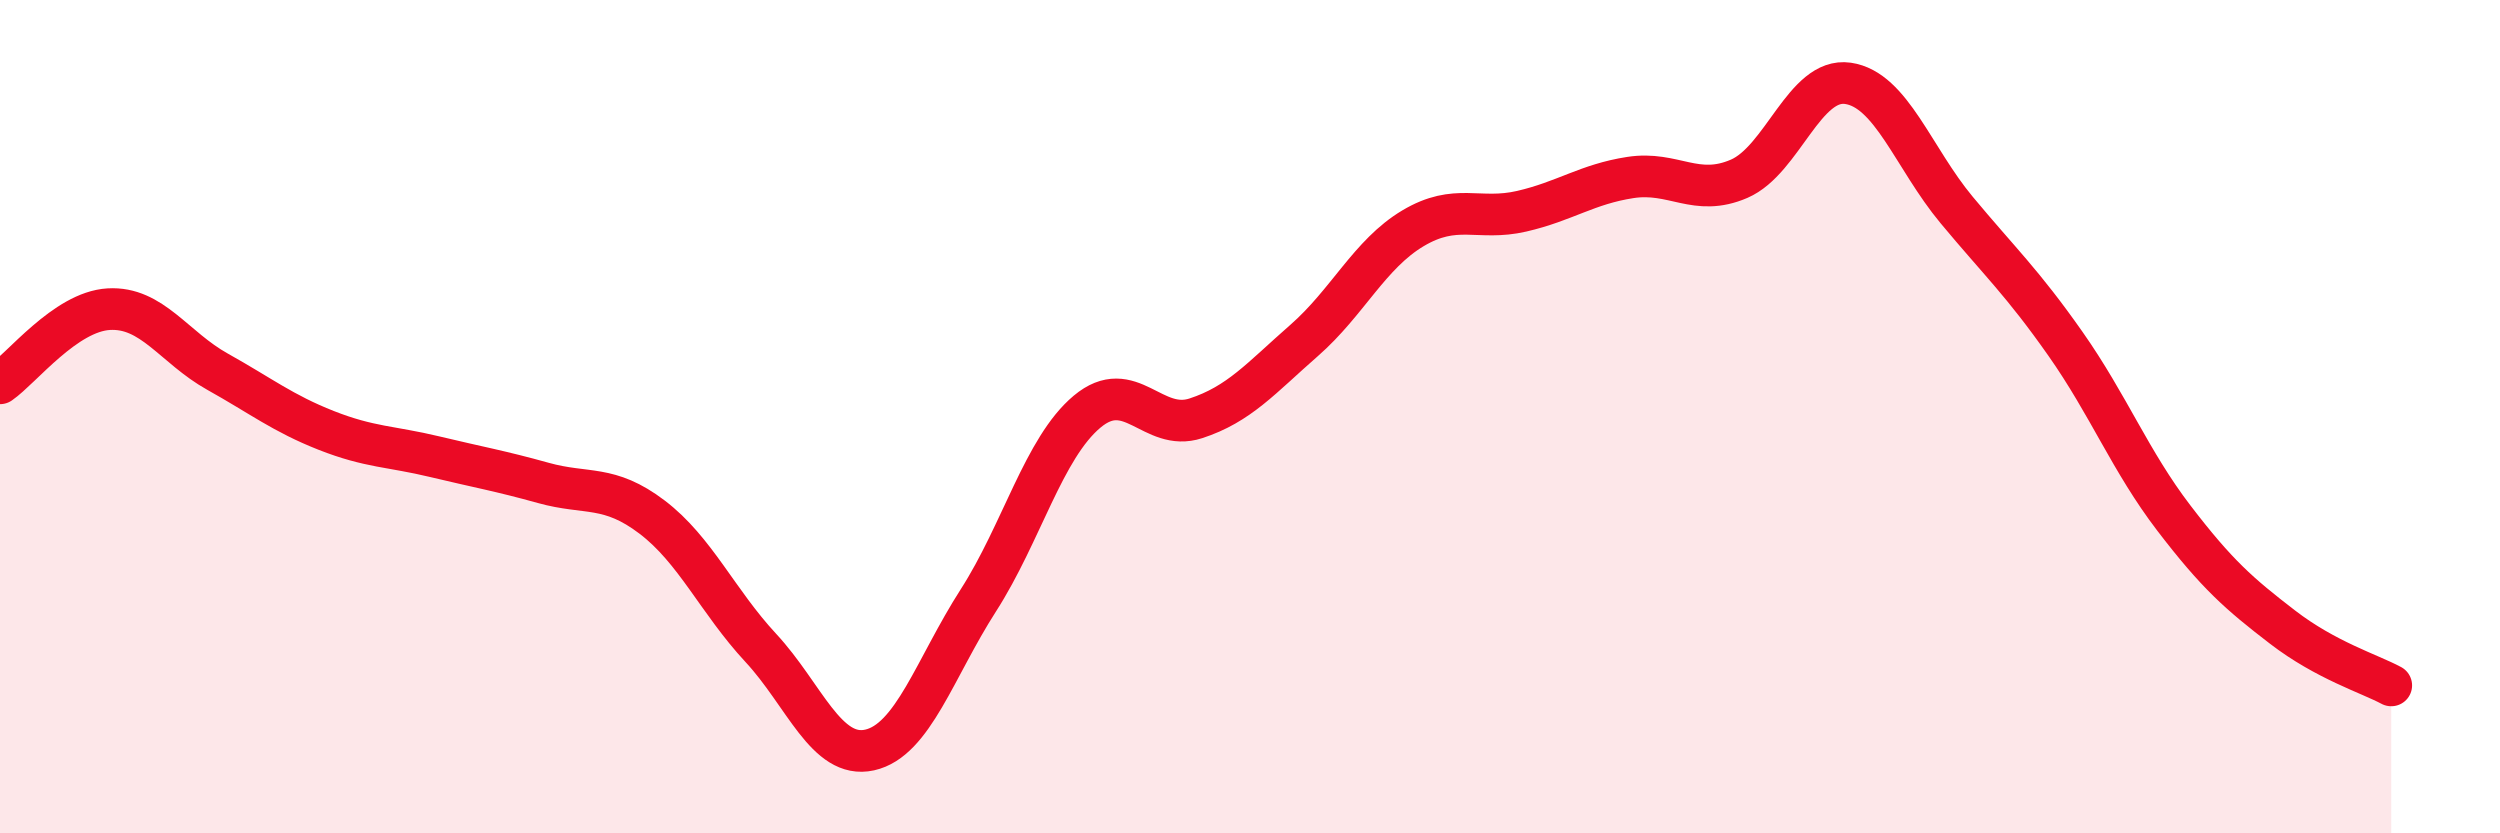
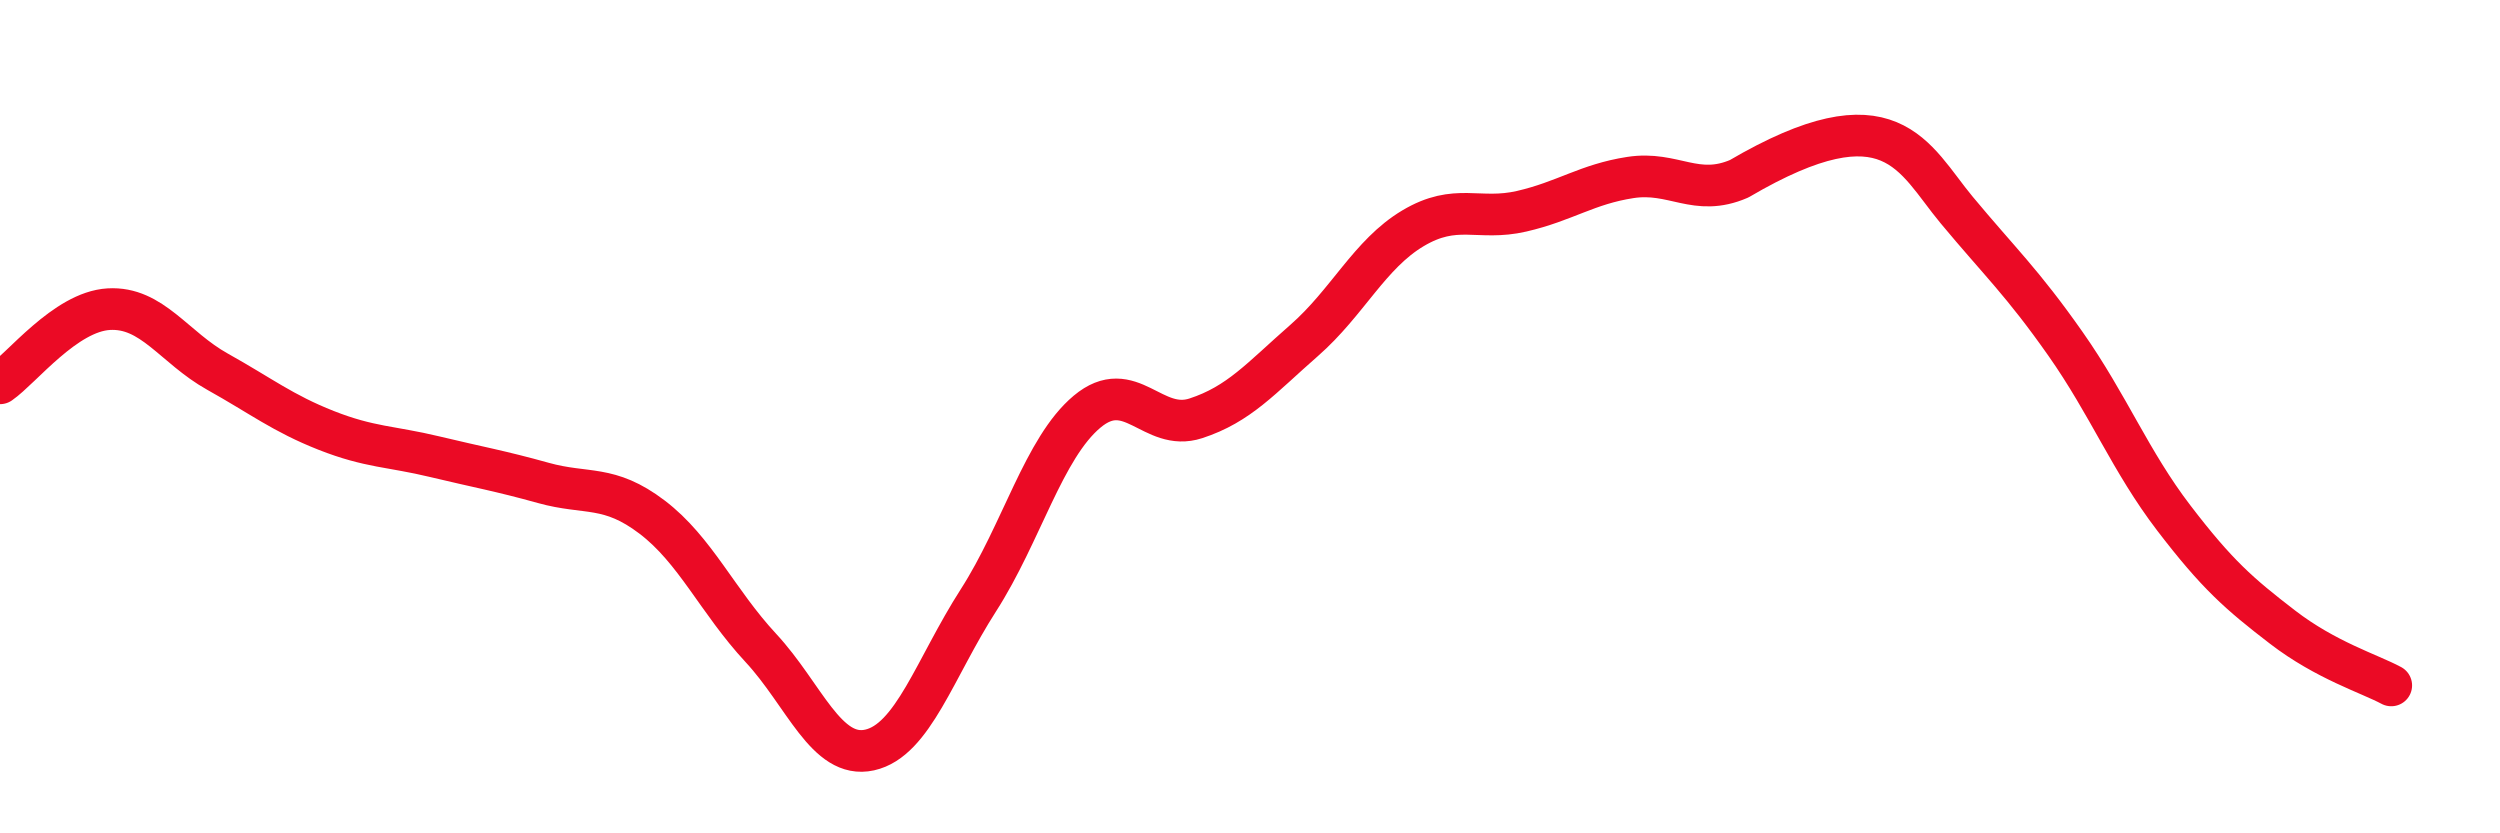
<svg xmlns="http://www.w3.org/2000/svg" width="60" height="20" viewBox="0 0 60 20">
-   <path d="M 0,9.2 C 0.52,8.84 1.57,7.48 2.61,7.42 C 3.65,7.36 4.18,8.34 5.22,8.92 C 6.26,9.5 6.79,9.92 7.83,10.33 C 8.87,10.74 9.39,10.71 10.43,10.96 C 11.47,11.21 12,11.3 13.04,11.59 C 14.08,11.88 14.61,11.62 15.65,12.41 C 16.69,13.2 17.22,14.43 18.26,15.55 C 19.3,16.67 19.83,18.23 20.87,18 C 21.91,17.77 22.44,16.03 23.48,14.41 C 24.52,12.79 25.05,10.75 26.09,9.88 C 27.13,9.01 27.66,10.38 28.7,10.04 C 29.74,9.7 30.26,9.08 31.3,8.17 C 32.34,7.26 32.87,6.1 33.91,5.48 C 34.95,4.86 35.48,5.31 36.52,5.07 C 37.56,4.83 38.09,4.42 39.13,4.26 C 40.17,4.1 40.7,4.74 41.74,4.29 C 42.78,3.84 43.31,1.85 44.35,2 C 45.39,2.15 45.92,3.79 46.96,5.04 C 48,6.29 48.53,6.77 49.57,8.25 C 50.61,9.73 51.13,11.07 52.17,12.43 C 53.21,13.79 53.74,14.25 54.78,15.05 C 55.82,15.85 56.87,16.17 57.39,16.45L57.39 20L0 20Z" fill="#EB0A25" opacity="0.1" stroke-linecap="round" stroke-linejoin="round" />
-   <path d="M 0,9.2 C 0.52,8.84 1.57,7.48 2.61,7.42 C 3.65,7.36 4.18,8.34 5.22,8.92 C 6.26,9.5 6.79,9.92 7.83,10.33 C 8.87,10.74 9.39,10.71 10.43,10.96 C 11.47,11.21 12,11.3 13.04,11.59 C 14.08,11.88 14.61,11.62 15.65,12.41 C 16.69,13.2 17.22,14.43 18.26,15.55 C 19.3,16.67 19.83,18.23 20.87,18 C 21.91,17.77 22.44,16.03 23.48,14.41 C 24.52,12.79 25.05,10.75 26.09,9.88 C 27.13,9.01 27.66,10.38 28.7,10.04 C 29.74,9.7 30.26,9.08 31.3,8.17 C 32.34,7.26 32.87,6.1 33.91,5.48 C 34.95,4.86 35.48,5.31 36.52,5.07 C 37.56,4.83 38.09,4.42 39.13,4.26 C 40.17,4.1 40.7,4.74 41.74,4.29 C 42.78,3.84 43.31,1.85 44.35,2 C 45.39,2.15 45.92,3.79 46.96,5.04 C 48,6.29 48.53,6.77 49.57,8.25 C 50.61,9.73 51.13,11.07 52.17,12.43 C 53.21,13.79 53.74,14.25 54.78,15.05 C 55.82,15.85 56.87,16.17 57.39,16.45" stroke="#EB0A25" stroke-width="1" fill="none" stroke-linecap="round" stroke-linejoin="round" />
+   <path d="M 0,9.2 C 0.52,8.84 1.57,7.48 2.61,7.42 C 3.65,7.36 4.18,8.34 5.22,8.92 C 6.26,9.5 6.79,9.92 7.83,10.33 C 8.87,10.74 9.39,10.71 10.43,10.96 C 11.47,11.21 12,11.3 13.04,11.59 C 14.08,11.88 14.61,11.62 15.65,12.41 C 16.69,13.2 17.22,14.43 18.26,15.55 C 19.3,16.67 19.83,18.23 20.87,18 C 21.91,17.77 22.44,16.03 23.48,14.41 C 24.52,12.79 25.05,10.75 26.09,9.88 C 27.13,9.01 27.66,10.38 28.7,10.04 C 29.74,9.7 30.26,9.08 31.3,8.17 C 32.34,7.26 32.87,6.1 33.91,5.48 C 34.95,4.86 35.48,5.31 36.52,5.07 C 37.56,4.83 38.09,4.42 39.13,4.26 C 40.17,4.1 40.7,4.74 41.74,4.29 C 45.39,2.15 45.92,3.79 46.96,5.04 C 48,6.29 48.53,6.77 49.57,8.25 C 50.61,9.73 51.13,11.07 52.17,12.43 C 53.21,13.79 53.74,14.25 54.78,15.05 C 55.82,15.85 56.87,16.17 57.39,16.45" stroke="#EB0A25" stroke-width="1" fill="none" stroke-linecap="round" stroke-linejoin="round" />
</svg>